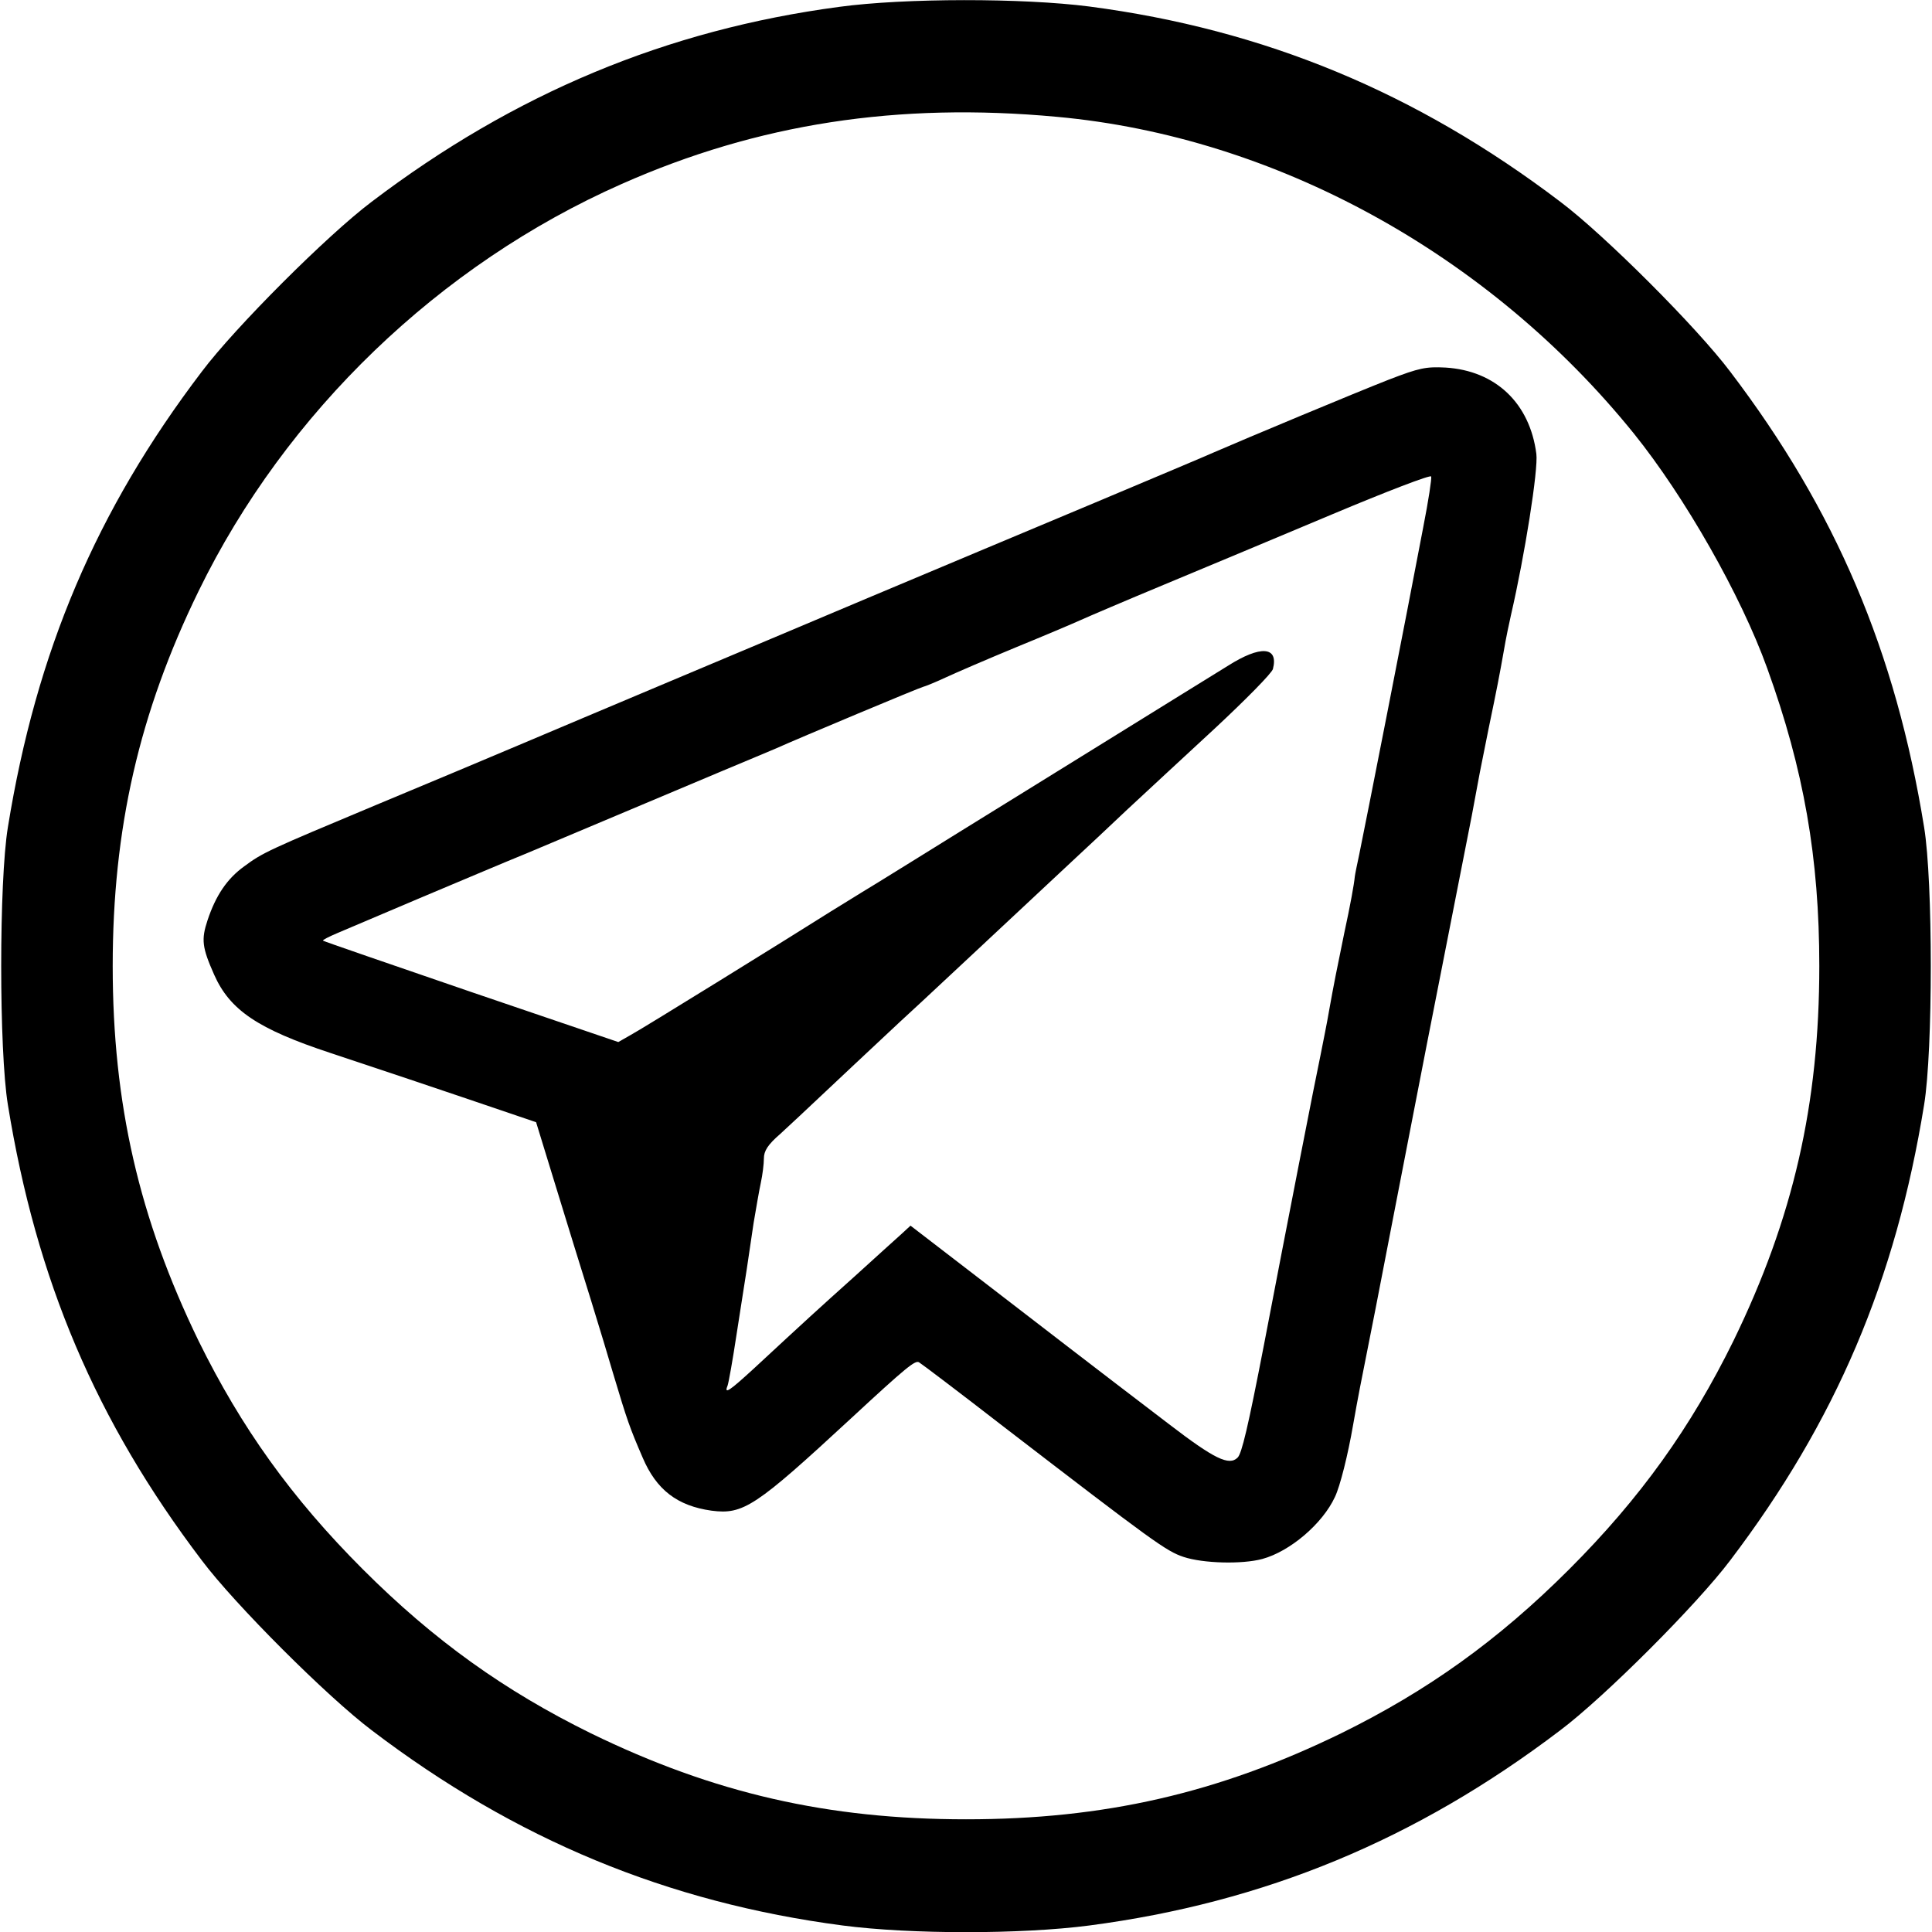
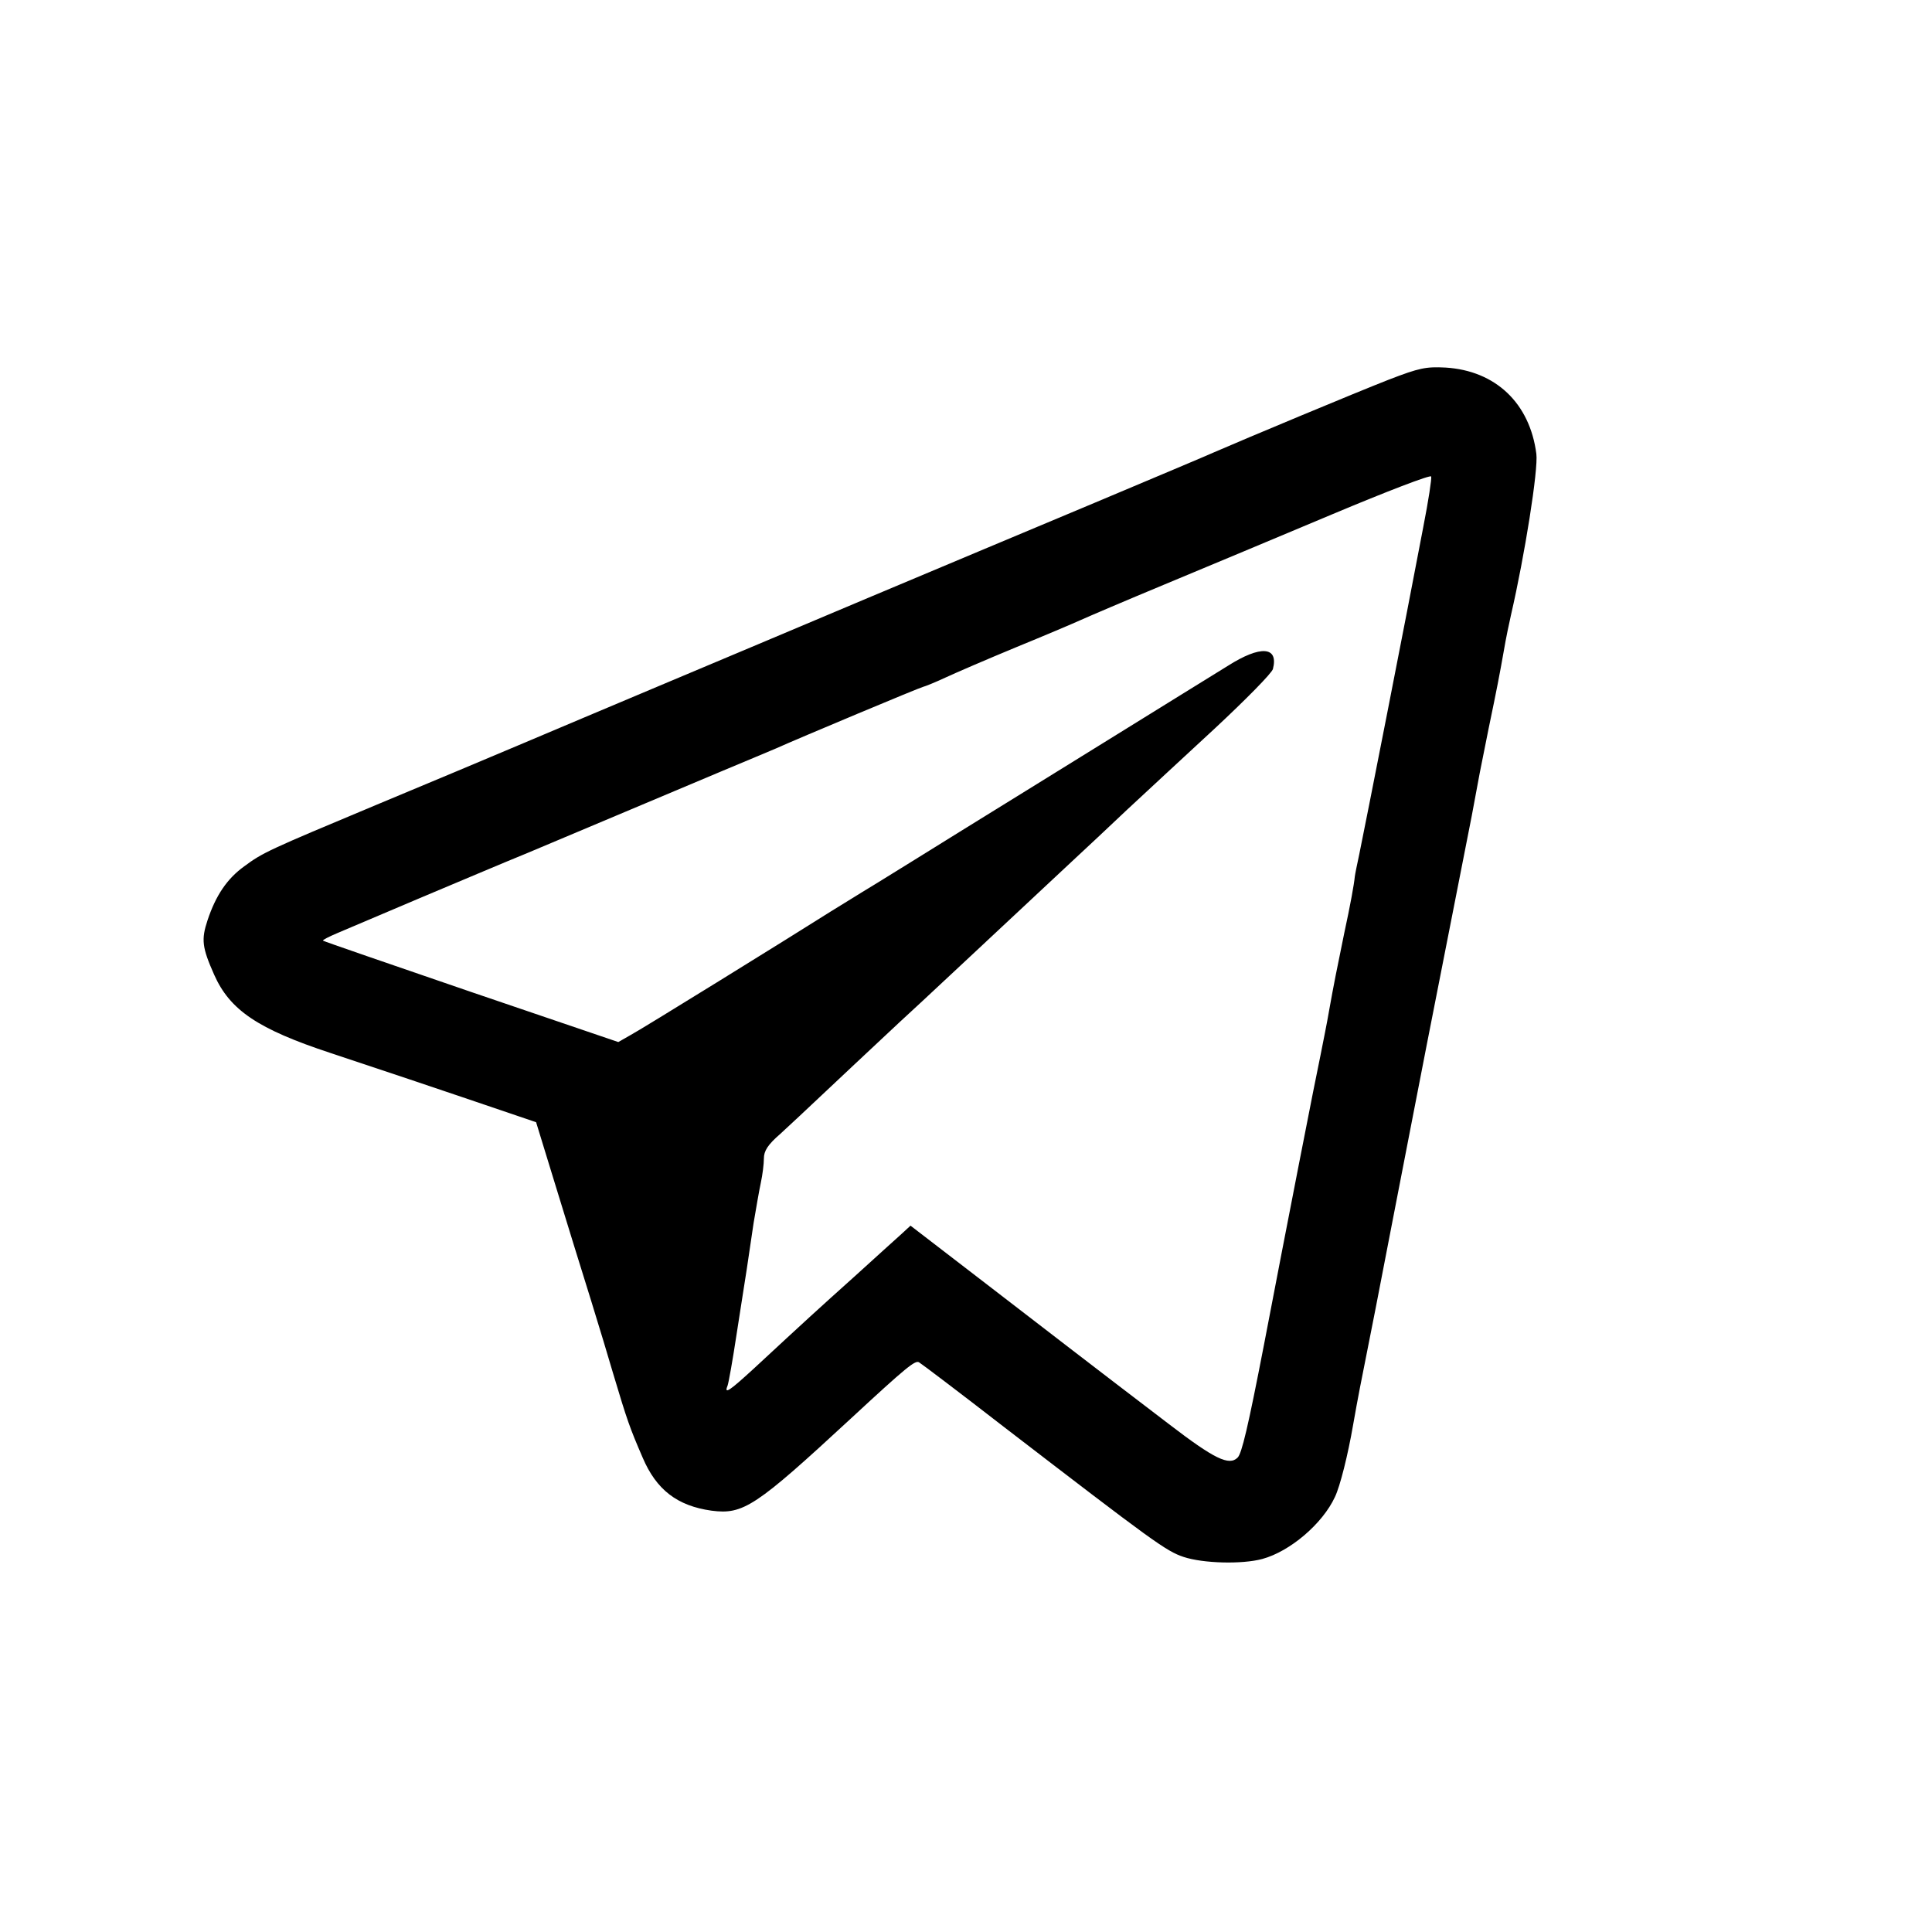
<svg xmlns="http://www.w3.org/2000/svg" version="1.0" width="564pt" height="564pt" viewBox="0 0 564 564" preserveAspectRatio="xMidYMid meet">
  <g transform="translate(0,564) scale(0.1,-0.1)" fill="#000000" stroke="none">
-     <path d="M2450 5620 c-504 -67 -949 -253 -1365 -569 -129 -97 -399 -367 -496 -496 -308 -405 -483 -817 -566 -1330 -26 -158 -26 -652 0 -810 83 -512 257 -923 566 -1330 96 -128 366 -398 496 -496 419 -319 864 -503 1375 -570 199 -26 521 -26 720 0 511 67 954 250 1375 570 129 97 399 367 496 496 308 406 483 817 566 1330 26 158 26 652 0 810 -83 513 -258 925 -566 1330 -97 129 -367 399 -496 496 -420 319 -864 503 -1375 570 -194 25 -538 25 -730 -1z m635 -321 c638 -58 1262 -401 1685 -925 148 -184 312 -471 389 -685 107 -296 152 -554 152 -869 0 -403 -76 -736 -251 -1095 -124 -252 -271 -458 -479 -666 -208 -208 -414 -355 -666 -479 -359 -175 -692 -251 -1095 -251 -403 0 -736 76 -1095 251 -252 124 -458 271 -666 479 -208 208 -355 414 -479 666 -174 358 -251 693 -251 1095 0 400 77 739 251 1095 254 521 703 953 1235 1188 397 176 806 239 1270 196z" />
    <path d="M4055 4532 c-95 -37 -425 -175 -510 -212 -22 -10 -179 -76 -350 -148 -170 -71 -467 -196 -660 -277 -192 -81 -467 -197 -610 -257 -143 -60 -327 -138 -410 -173 -82 -35 -269 -113 -415 -174 -318 -133 -333 -140 -387 -180 -50 -36 -83 -85 -107 -157 -19 -57 -16 -80 19 -159 46 -104 128 -159 340 -229 77 -26 145 -48 150 -50 6 -2 12 -4 15 -5 3 -1 102 -34 220 -74 l215 -73 58 -189 c32 -105 78 -253 102 -330 24 -77 53 -174 65 -215 41 -137 48 -157 86 -245 40 -94 101 -141 201 -155 93 -12 128 11 408 270 162 150 187 170 198 163 7 -4 118 -88 247 -188 437 -336 474 -363 525 -380 57 -19 171 -22 230 -6 81 22 176 103 212 181 15 31 38 123 53 210 14 80 26 140 39 205 6 28 40 203 76 390 36 187 82 421 101 520 67 341 104 530 115 585 11 54 17 86 39 205 7 33 18 92 26 130 24 115 32 157 44 225 6 36 16 83 21 105 40 173 80 425 74 470 -19 148 -119 243 -265 252 -57 3 -77 -1 -165 -35z m100 -430 c-50 -264 -169 -869 -187 -956 -6 -28 -12 -57 -13 -65 -2 -22 -13 -83 -31 -166 -21 -102 -31 -152 -44 -225 -6 -36 -18 -94 -25 -130 -12 -55 -100 -505 -165 -845 -47 -243 -65 -318 -77 -330 -25 -25 -68 -4 -201 98 -219 167 -346 265 -555 426 l-199 153 -26 -24 c-15 -13 -76 -69 -137 -124 -107 -96 -141 -127 -292 -267 -74 -68 -90 -79 -79 -52 3 8 15 75 26 148 11 72 25 159 30 192 5 33 14 94 20 135 7 41 16 94 21 117 5 23 9 55 9 71 0 22 11 40 48 72 26 24 81 75 122 114 41 39 143 134 225 211 83 76 179 167 215 200 96 90 216 202 290 271 36 33 108 101 160 150 53 49 169 157 258 239 89 83 165 160 168 172 17 66 -36 70 -132 9 -38 -23 -195 -121 -349 -216 -154 -95 -345 -214 -425 -263 -80 -50 -192 -119 -250 -155 -58 -35 -118 -73 -135 -83 -112 -71 -556 -346 -585 -361 l-35 -20 -429 146 c-236 81 -431 148 -433 150 -2 2 18 12 44 23 26 11 134 57 238 101 105 44 246 104 315 132 69 29 197 83 285 120 88 37 216 91 285 120 69 29 139 58 155 65 69 31 420 178 430 180 5 1 35 13 65 27 30 14 123 54 205 88 83 34 168 70 190 80 22 10 132 57 245 104 113 47 333 139 490 205 157 66 287 116 288 110 2 -5 -8 -71 -23 -147z" />
  </g>
</svg>